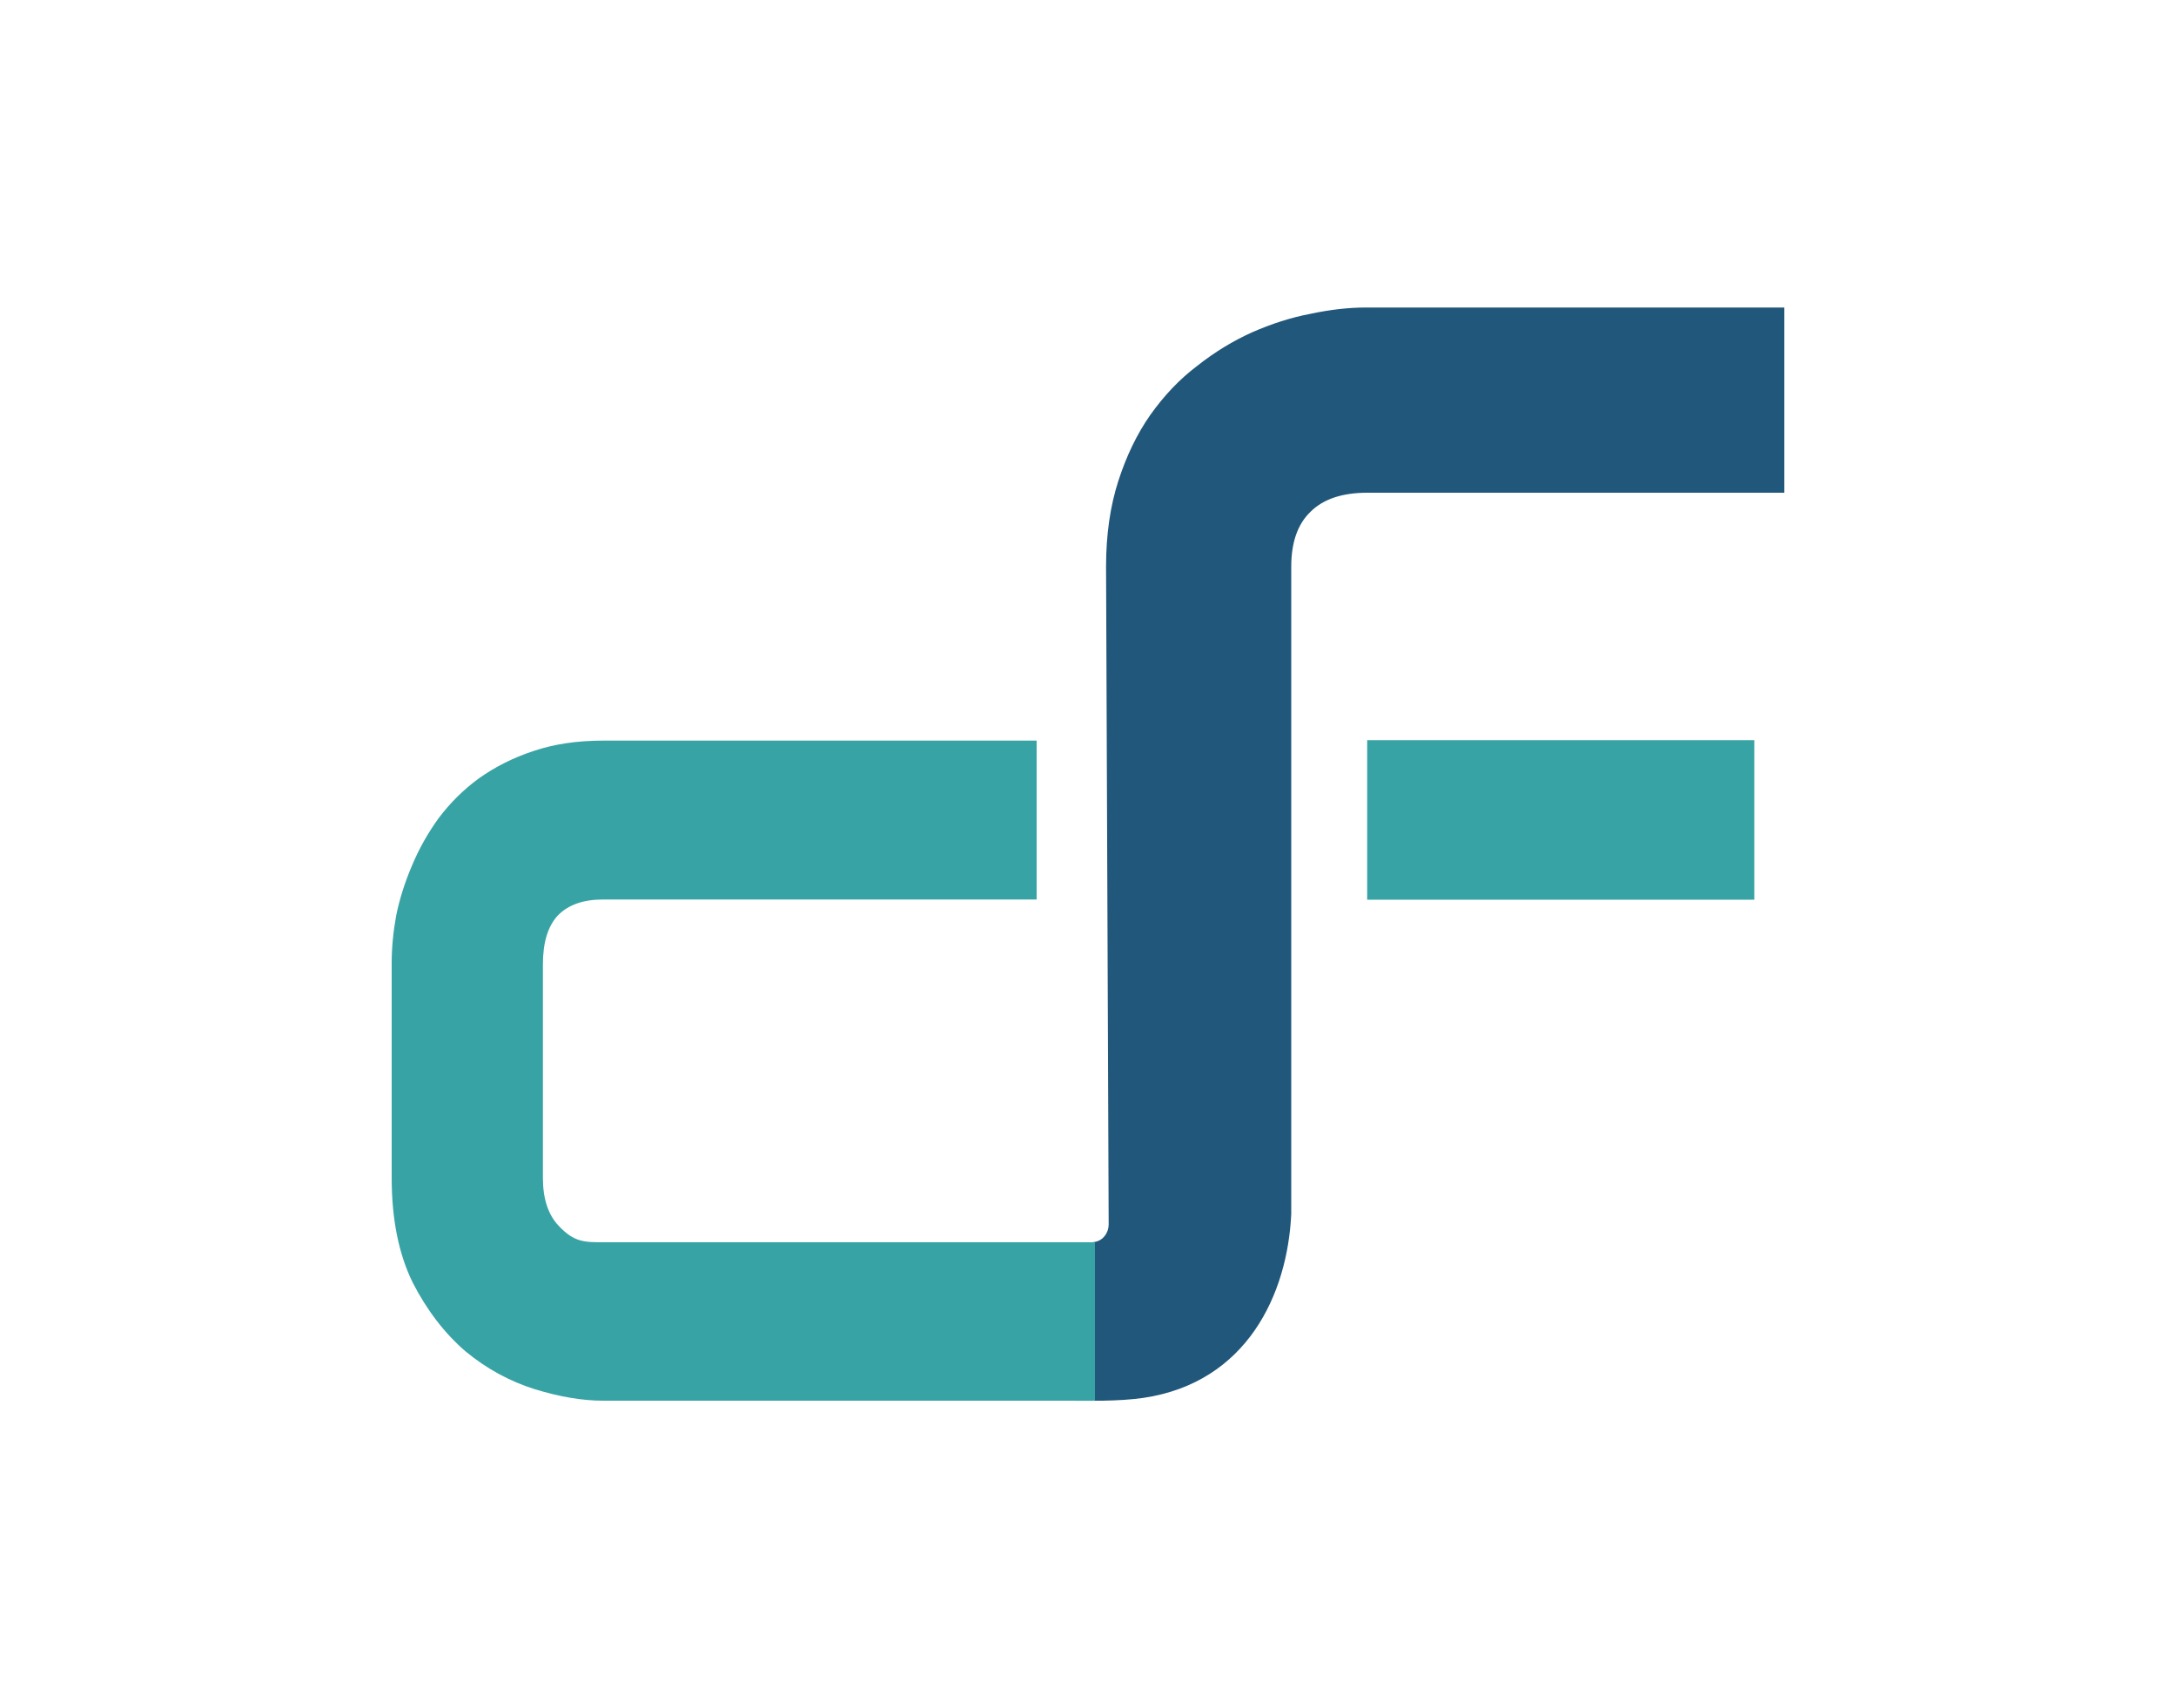
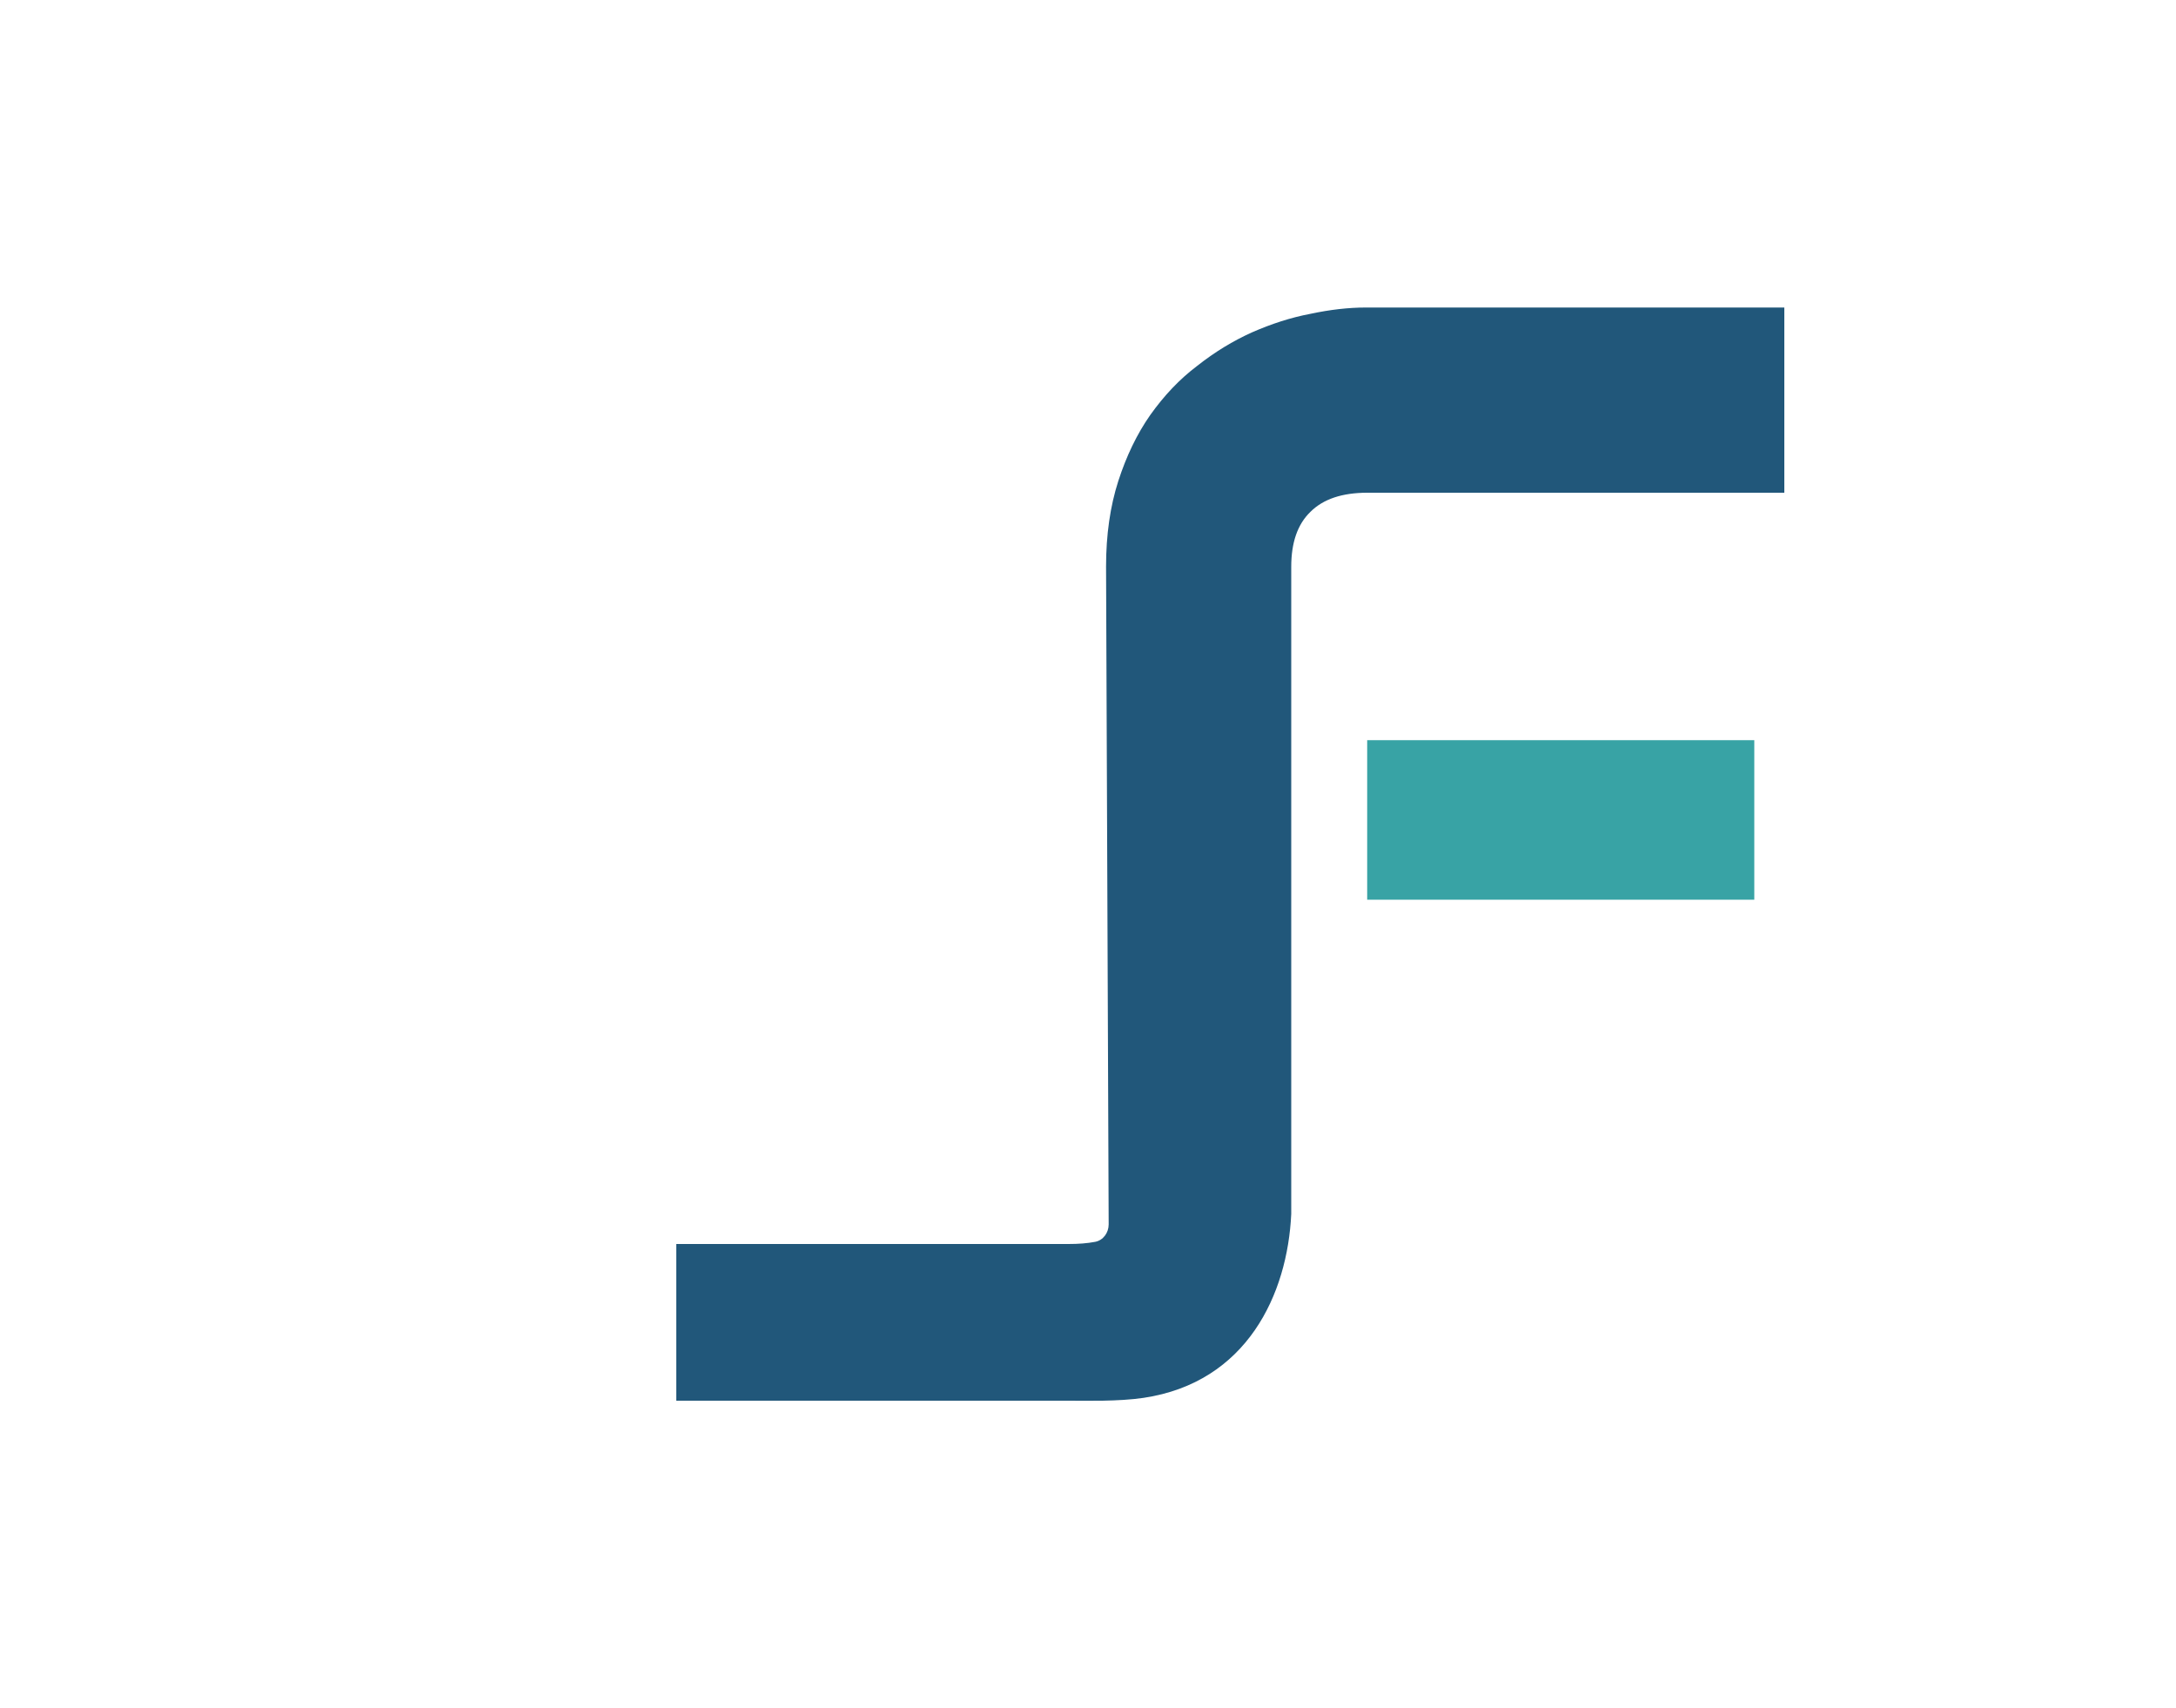
<svg xmlns="http://www.w3.org/2000/svg" data-bbox="18 14.13 64 50.25" viewBox="0 0 100 78.49" data-type="color">
  <g>
    <path d="M62.77 14.13c-.81 0-1.66.1-2.55.29-.9.17-1.79.46-2.68.85-.87.39-1.71.9-2.52 1.54-.81.61-1.52 1.36-2.16 2.26-.61.87-1.1 1.89-1.47 3.04s-.56 2.46-.56 3.92l.12 30.23c0 .38-.25.73-.62.8s-.77.1-1.23.1H31.08v7.2h18.08c.76 0 2.23.04 3.39-.13 4.76-.71 6.62-4.77 6.79-8.45V26.04c0-1.11.29-1.95.88-2.52.59-.59 1.46-.88 2.62-.88H82v-8.51z" fill="#21577a" data-color="1" />
-     <path d="M50.31 64.36H27.72c-.96 0-2.01-.18-3.15-.53-1.14-.36-2.2-.93-3.18-1.74-.96-.83-1.77-1.88-2.43-3.17q-.96-1.965-.96-4.8v-9.88q0-1.035.21-2.19c.16-.77.4-1.52.72-2.27q.48-1.155 1.23-2.19c.52-.69 1.13-1.3 1.84-1.82.73-.52 1.57-.95 2.51-1.26q1.41-.48 3.21-.48h19.92v7.3H27.72c-.91 0-1.6.24-2.08.73q-.69.735-.69 2.25v9.82q0 1.425.72 2.19c.72.765 1.18.76 2.11.76h22.54v7.3h-.01Z" fill="#38a3a5" data-color="2" />
    <path fill="#38a3a5" d="M80.62 34.01v7.33H62.83v-7.33z" data-color="2" />
  </g>
</svg>